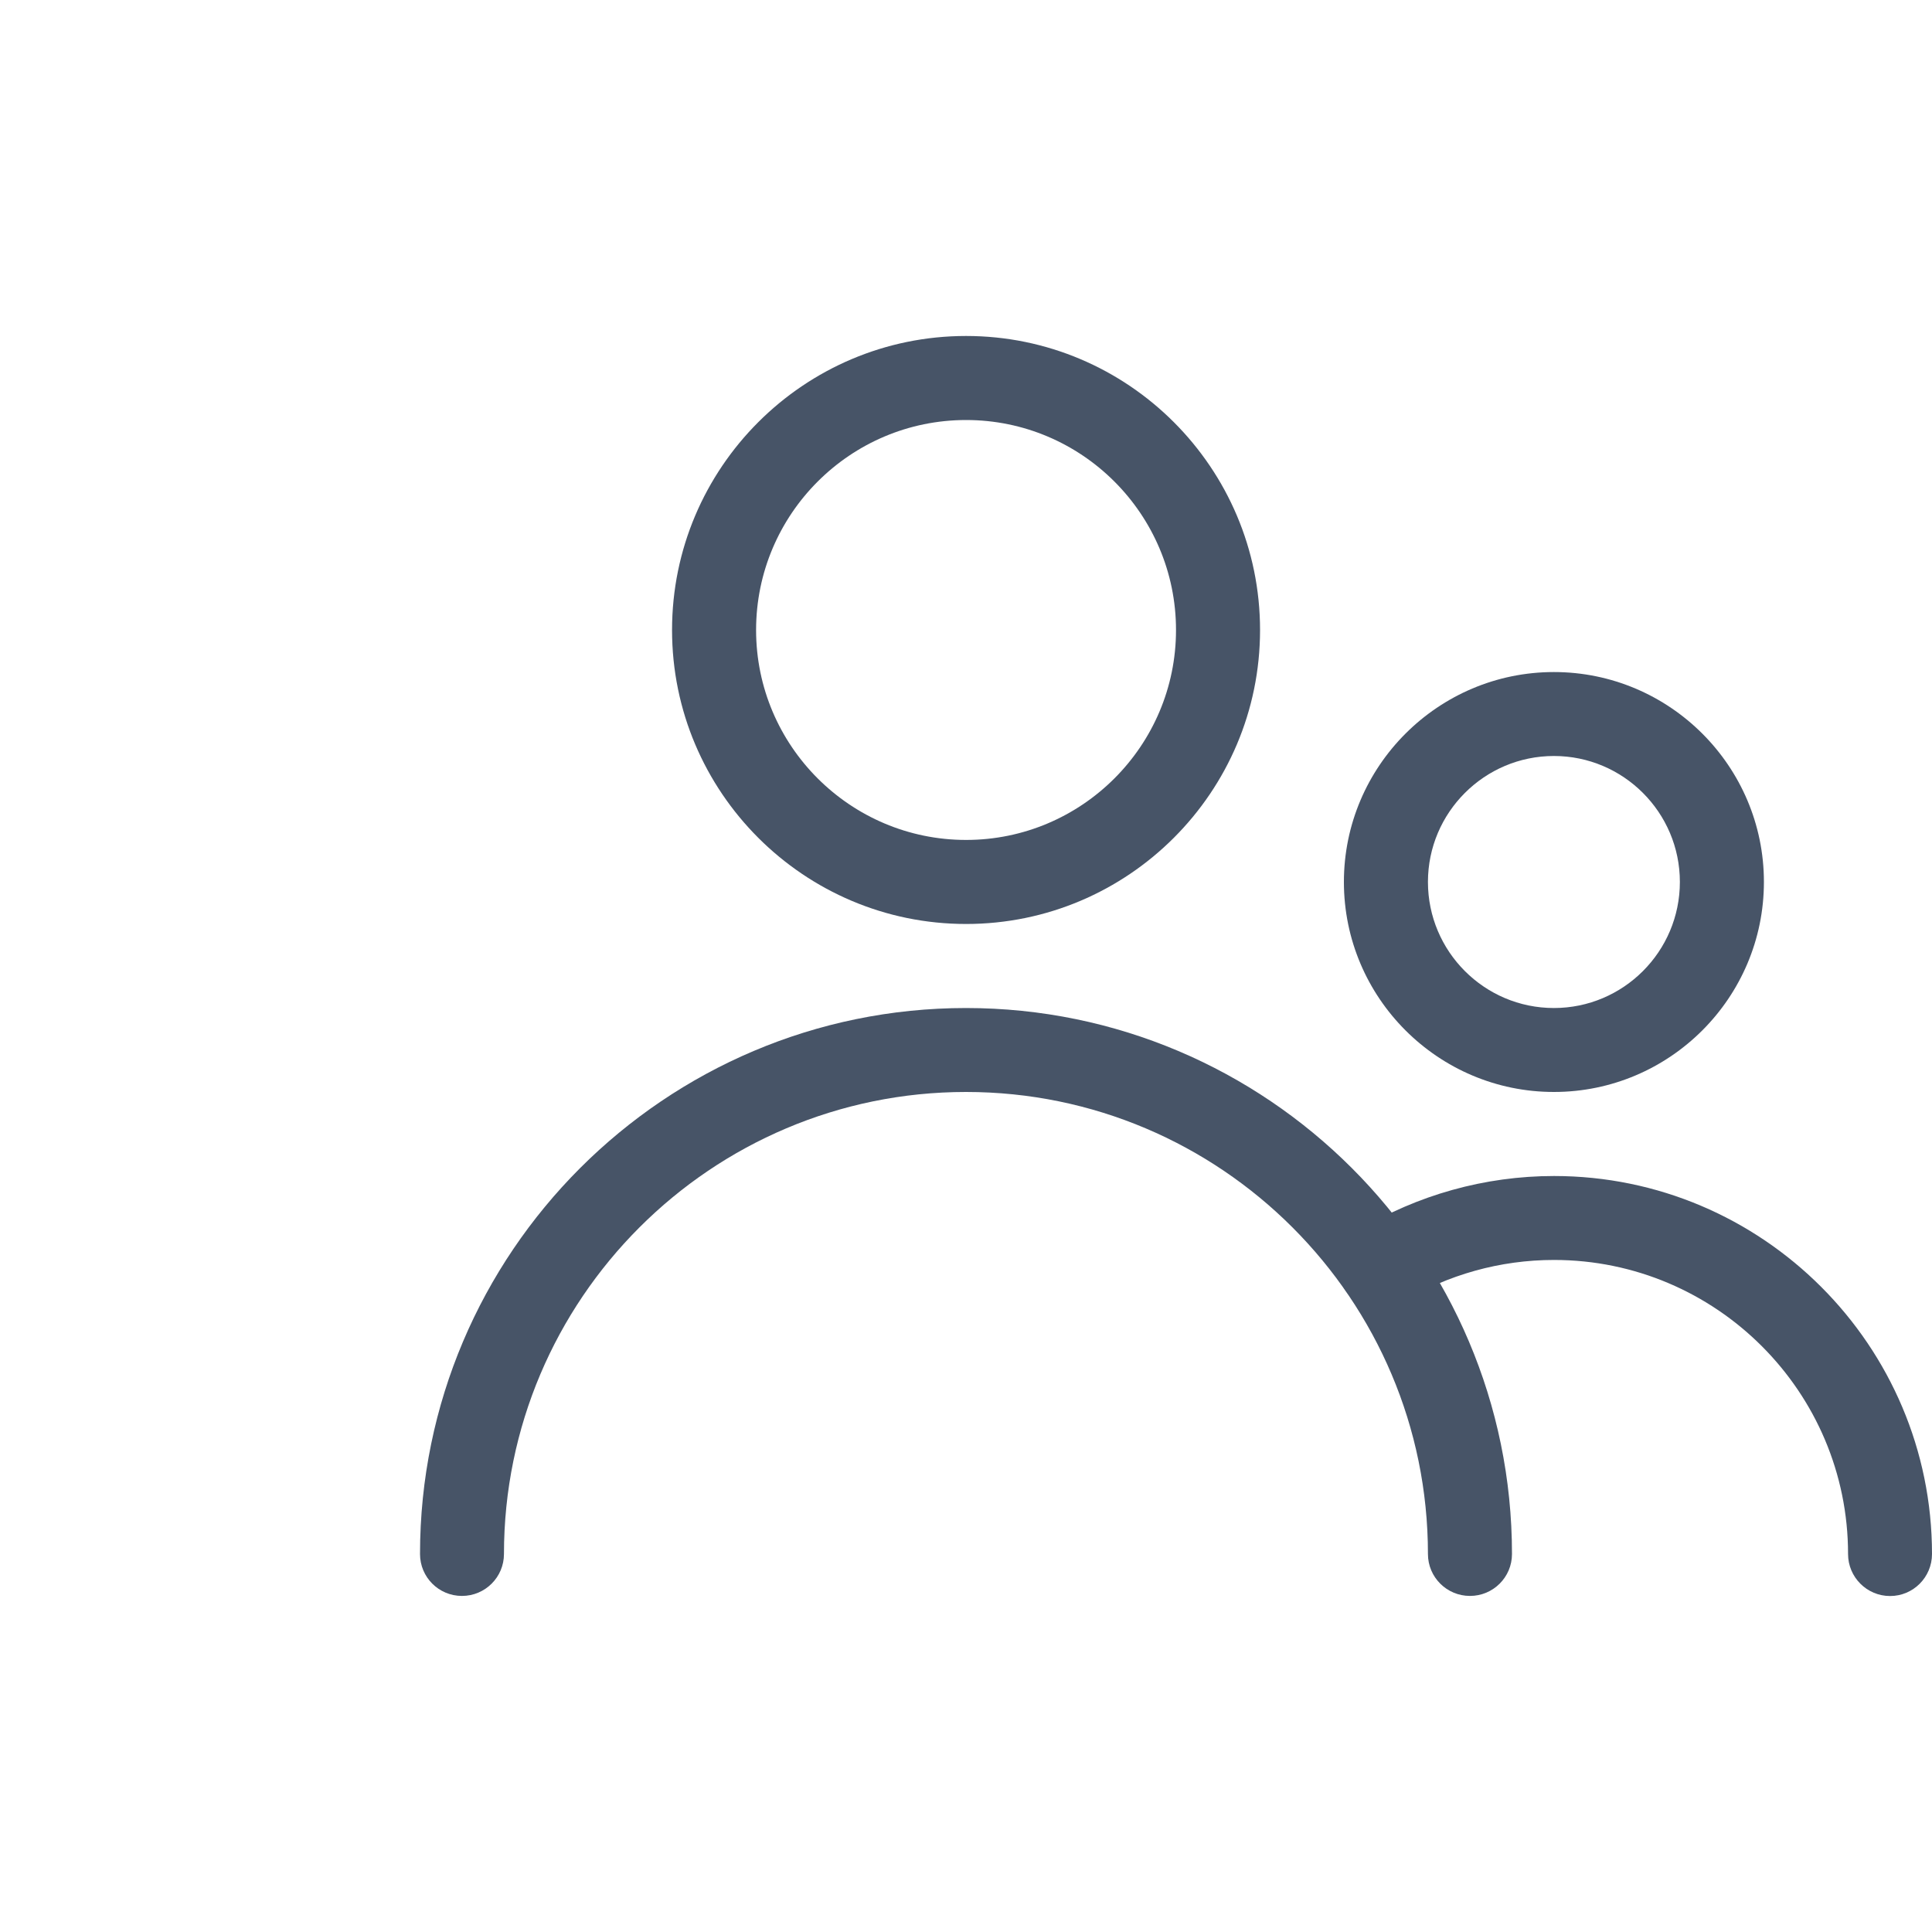
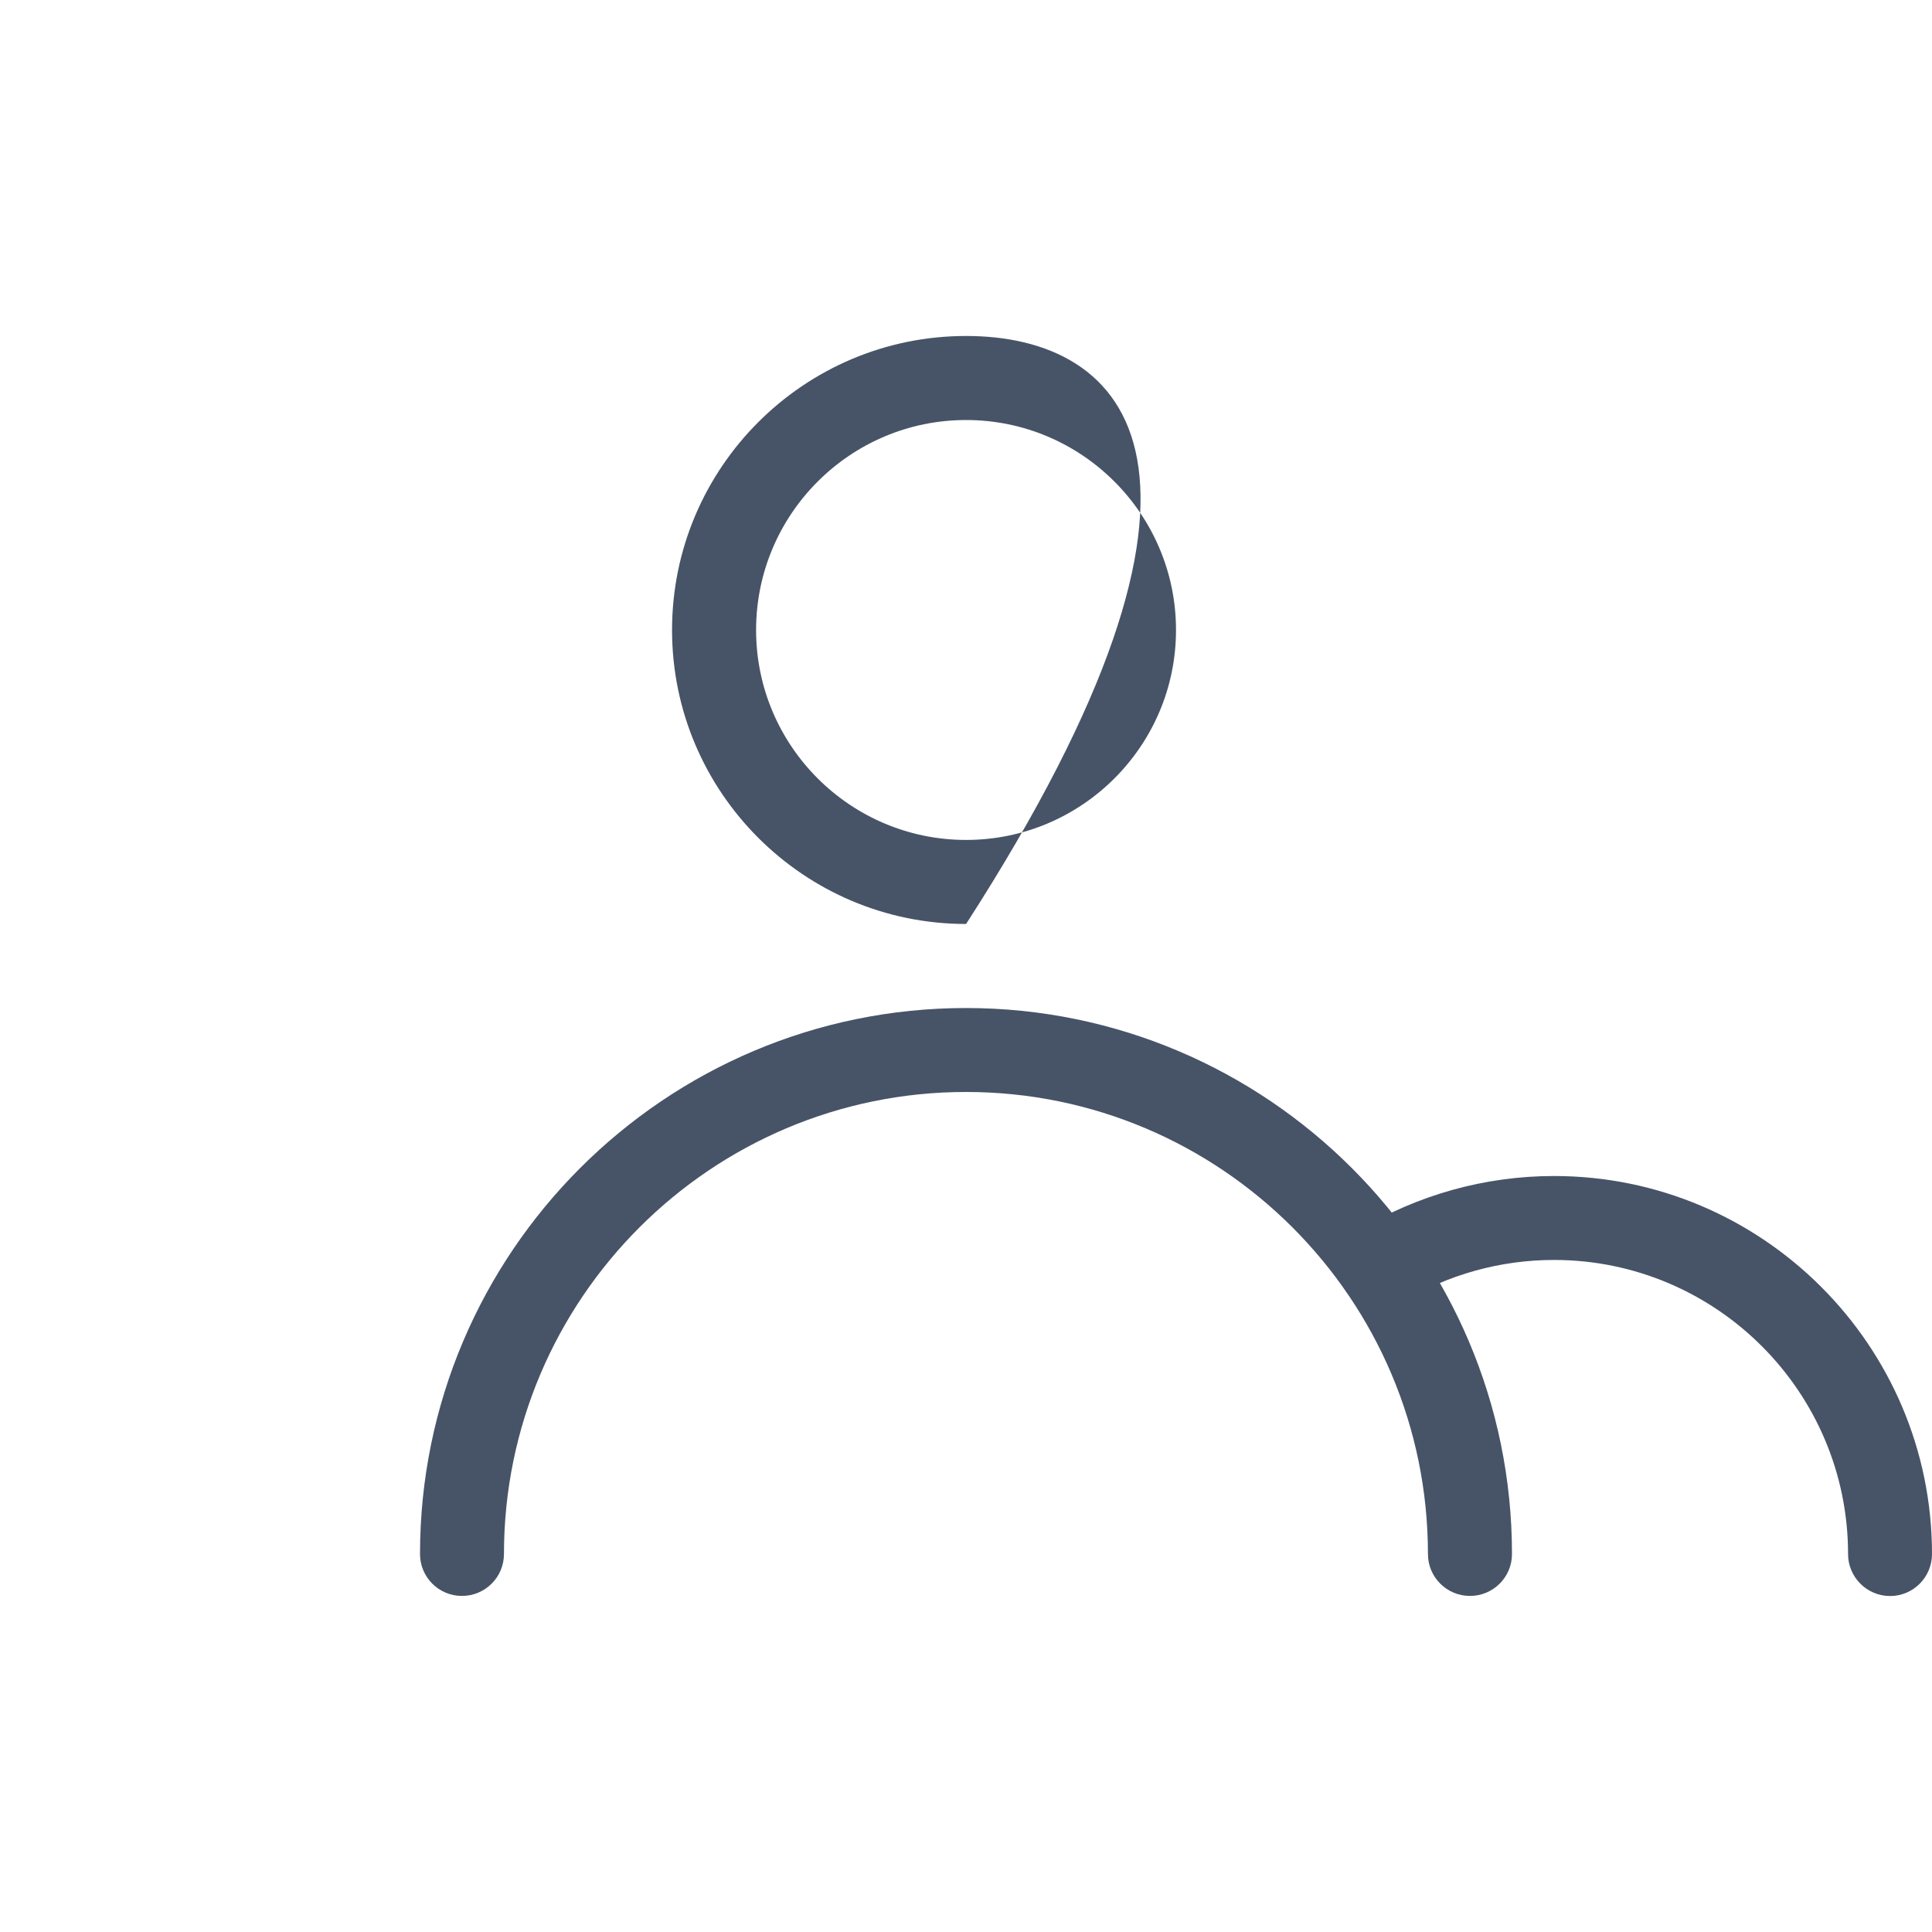
<svg xmlns="http://www.w3.org/2000/svg" width="20" height="20" viewBox="0 0 20 20" fill="none">
  <g clip-path="url(#clip0_1117_34411)">
-     <path d="M10.001 3.478C8.322 3.478 6.957 4.843 6.957 6.522C6.957 8.2 8.322 9.565 10.001 9.565C11.679 9.565 13.044 8.2 13.044 6.522C13.044 4.843 11.679 3.478 10.001 3.478ZM10.001 8.695C8.802 8.695 7.827 7.72 7.827 6.522C7.827 5.323 8.802 4.348 10.001 4.348C11.199 4.348 12.174 5.323 12.174 6.522C12.174 7.72 11.199 8.695 10.001 8.695Z" fill="#475467" />
-     <path d="M16.086 6.957C14.888 6.957 13.912 7.932 13.912 9.13C13.912 10.329 14.888 11.304 16.086 11.304C17.284 11.304 18.26 10.329 18.26 9.13C18.26 7.932 17.284 6.957 16.086 6.957ZM16.086 10.435C15.367 10.435 14.782 9.85 14.782 9.13C14.782 8.411 15.367 7.826 16.086 7.826C16.805 7.826 17.39 8.411 17.39 9.13C17.39 9.85 16.805 10.435 16.086 10.435Z" fill="#475467" />
+     <path d="M10.001 3.478C8.322 3.478 6.957 4.843 6.957 6.522C6.957 8.2 8.322 9.565 10.001 9.565C13.044 4.843 11.679 3.478 10.001 3.478ZM10.001 8.695C8.802 8.695 7.827 7.72 7.827 6.522C7.827 5.323 8.802 4.348 10.001 4.348C11.199 4.348 12.174 5.323 12.174 6.522C12.174 7.72 11.199 8.695 10.001 8.695Z" fill="#475467" />
    <path d="M10 10.435C6.883 10.435 4.348 12.97 4.348 16.087C4.348 16.327 4.542 16.521 4.782 16.521C5.022 16.521 5.217 16.327 5.217 16.087C5.217 13.449 7.362 11.304 10 11.304C12.637 11.304 14.782 13.449 14.782 16.087C14.782 16.327 14.977 16.521 15.217 16.521C15.457 16.521 15.652 16.327 15.652 16.087C15.652 12.97 13.116 10.435 10 10.435Z" fill="#475467" />
    <path d="M16.087 12.174C15.372 12.174 14.671 12.37 14.06 12.739C13.856 12.864 13.79 13.131 13.914 13.336C14.04 13.542 14.307 13.607 14.512 13.482C14.986 13.195 15.53 13.043 16.087 13.043C17.766 13.043 19.131 14.409 19.131 16.087C19.131 16.327 19.326 16.522 19.566 16.522C19.806 16.522 20 16.327 20 16.087C20 13.93 18.245 12.174 16.087 12.174Z" fill="#475467" />
  </g>
  <defs>
    <clipPath id="clip0_1117_34411">
      <rect width="20" height="20" fill="white" />
    </clipPath>
  </defs>
</svg>